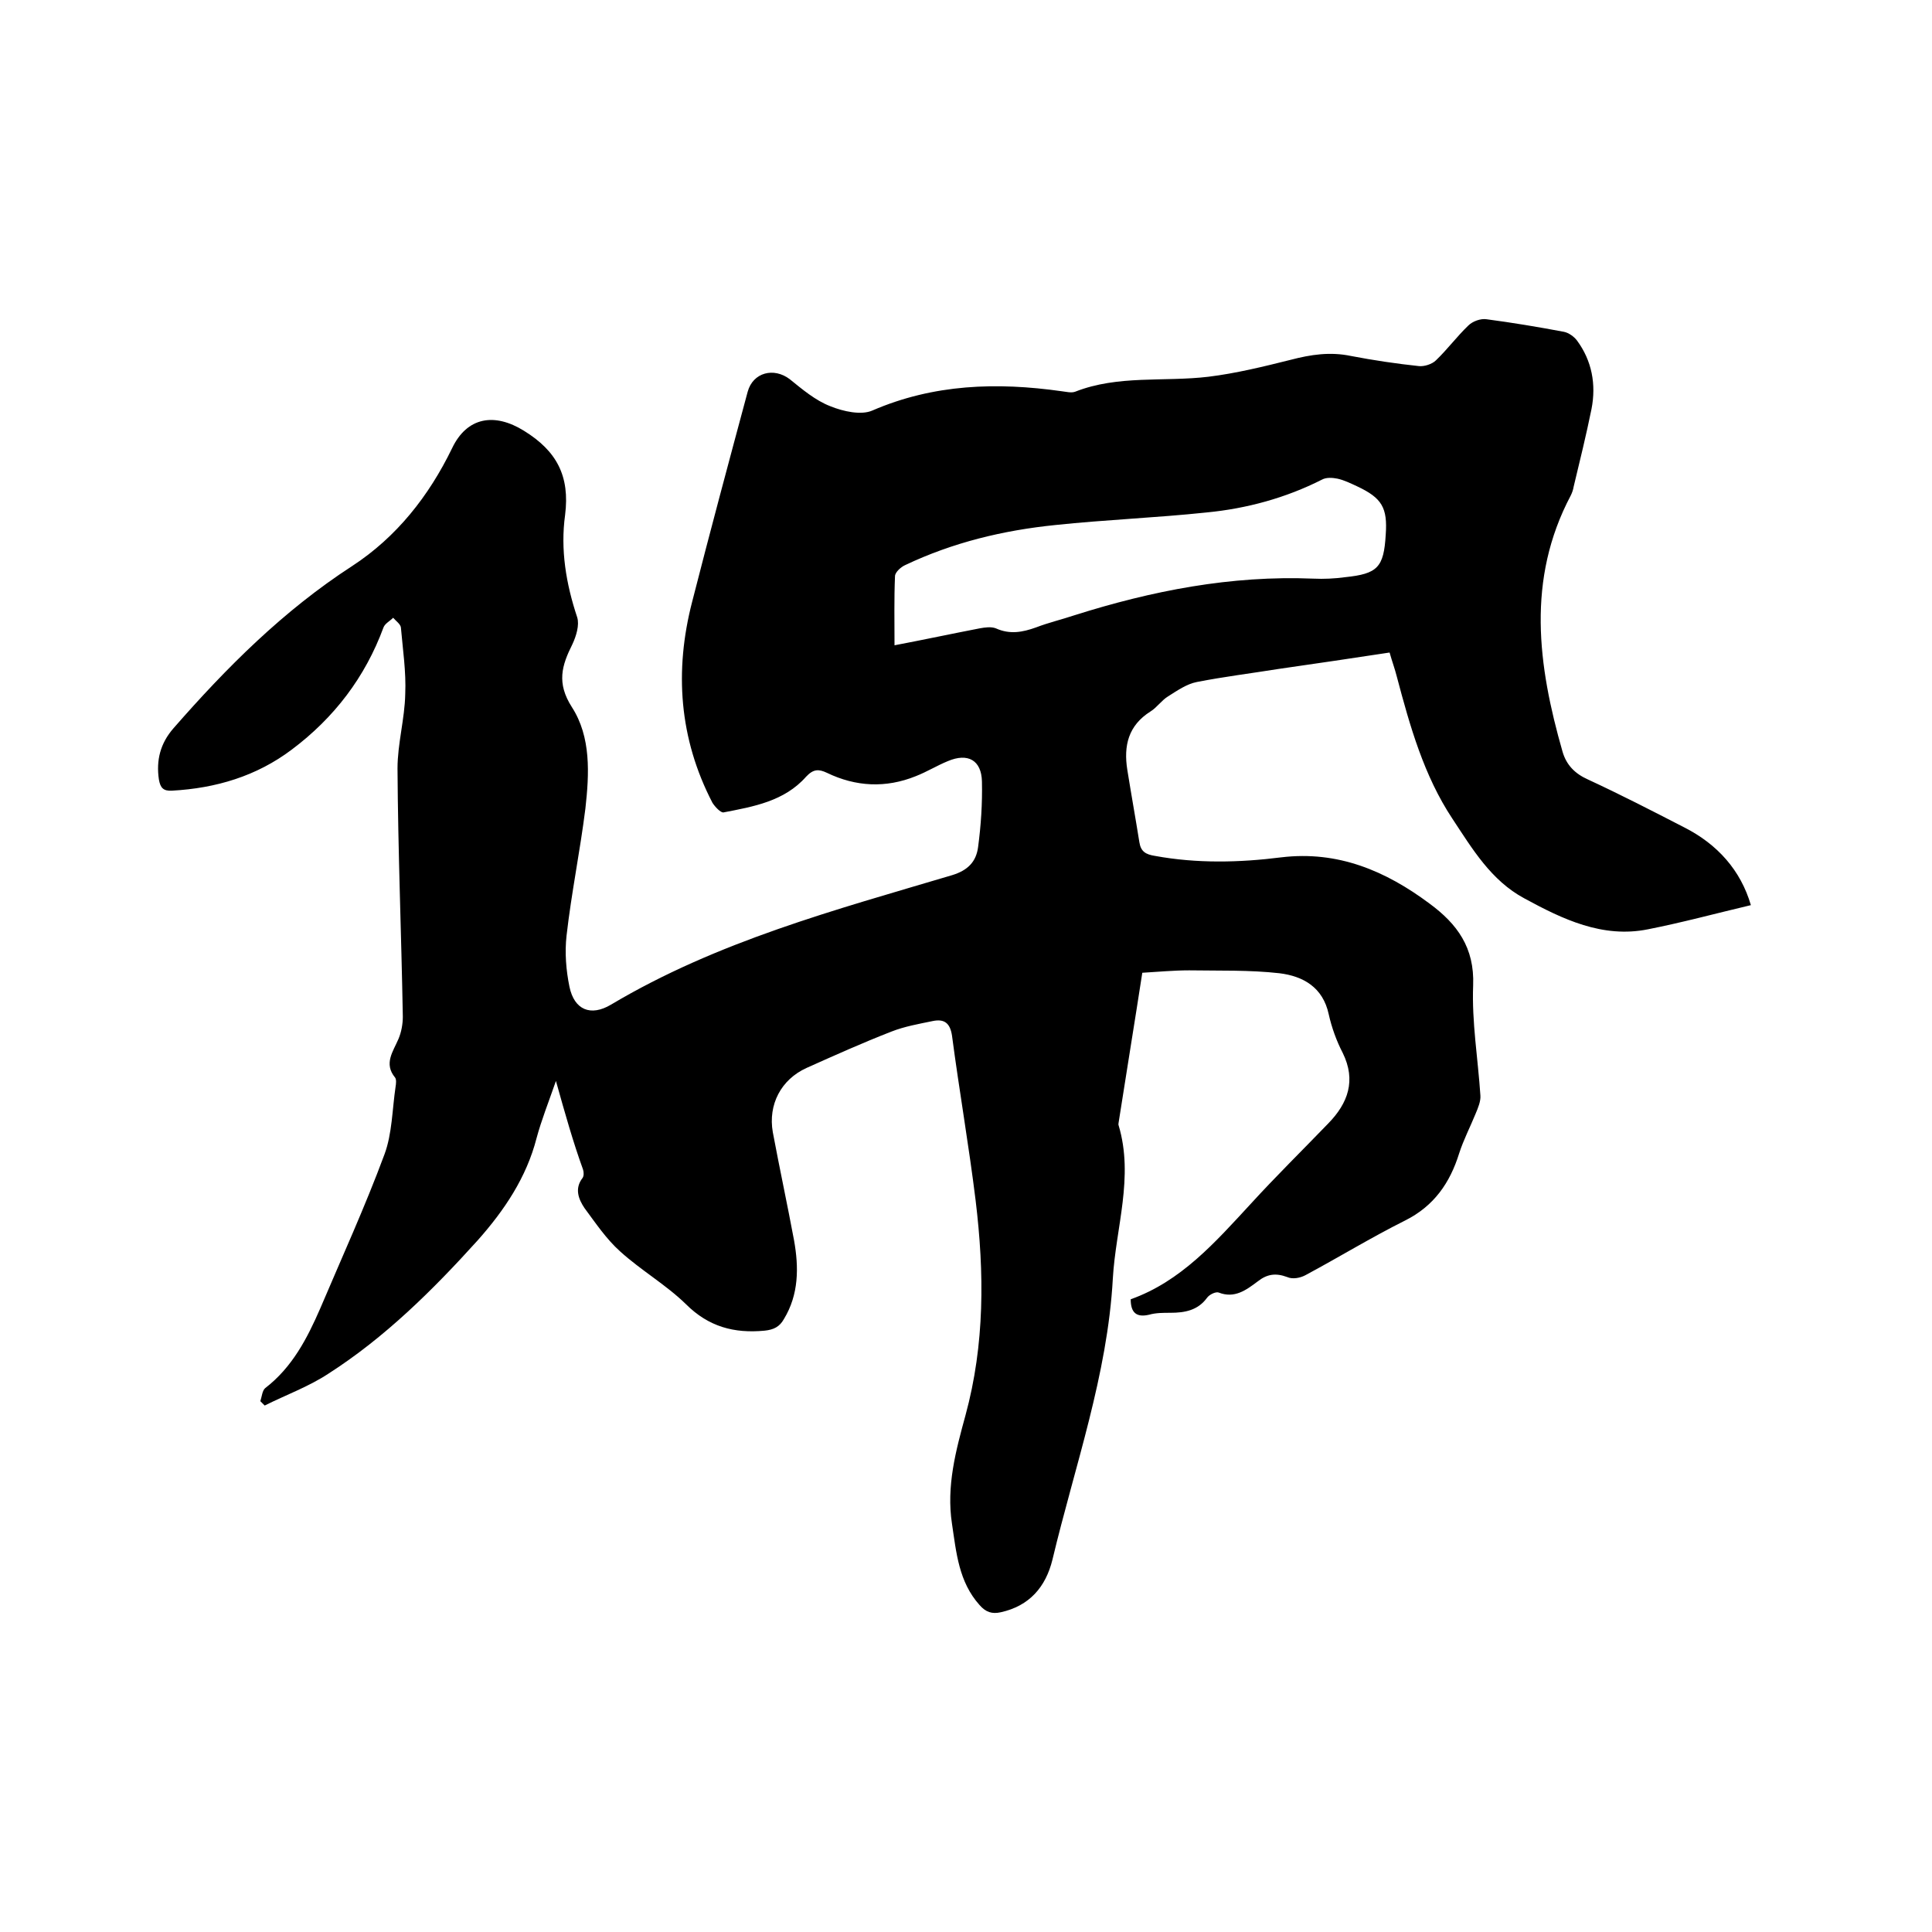
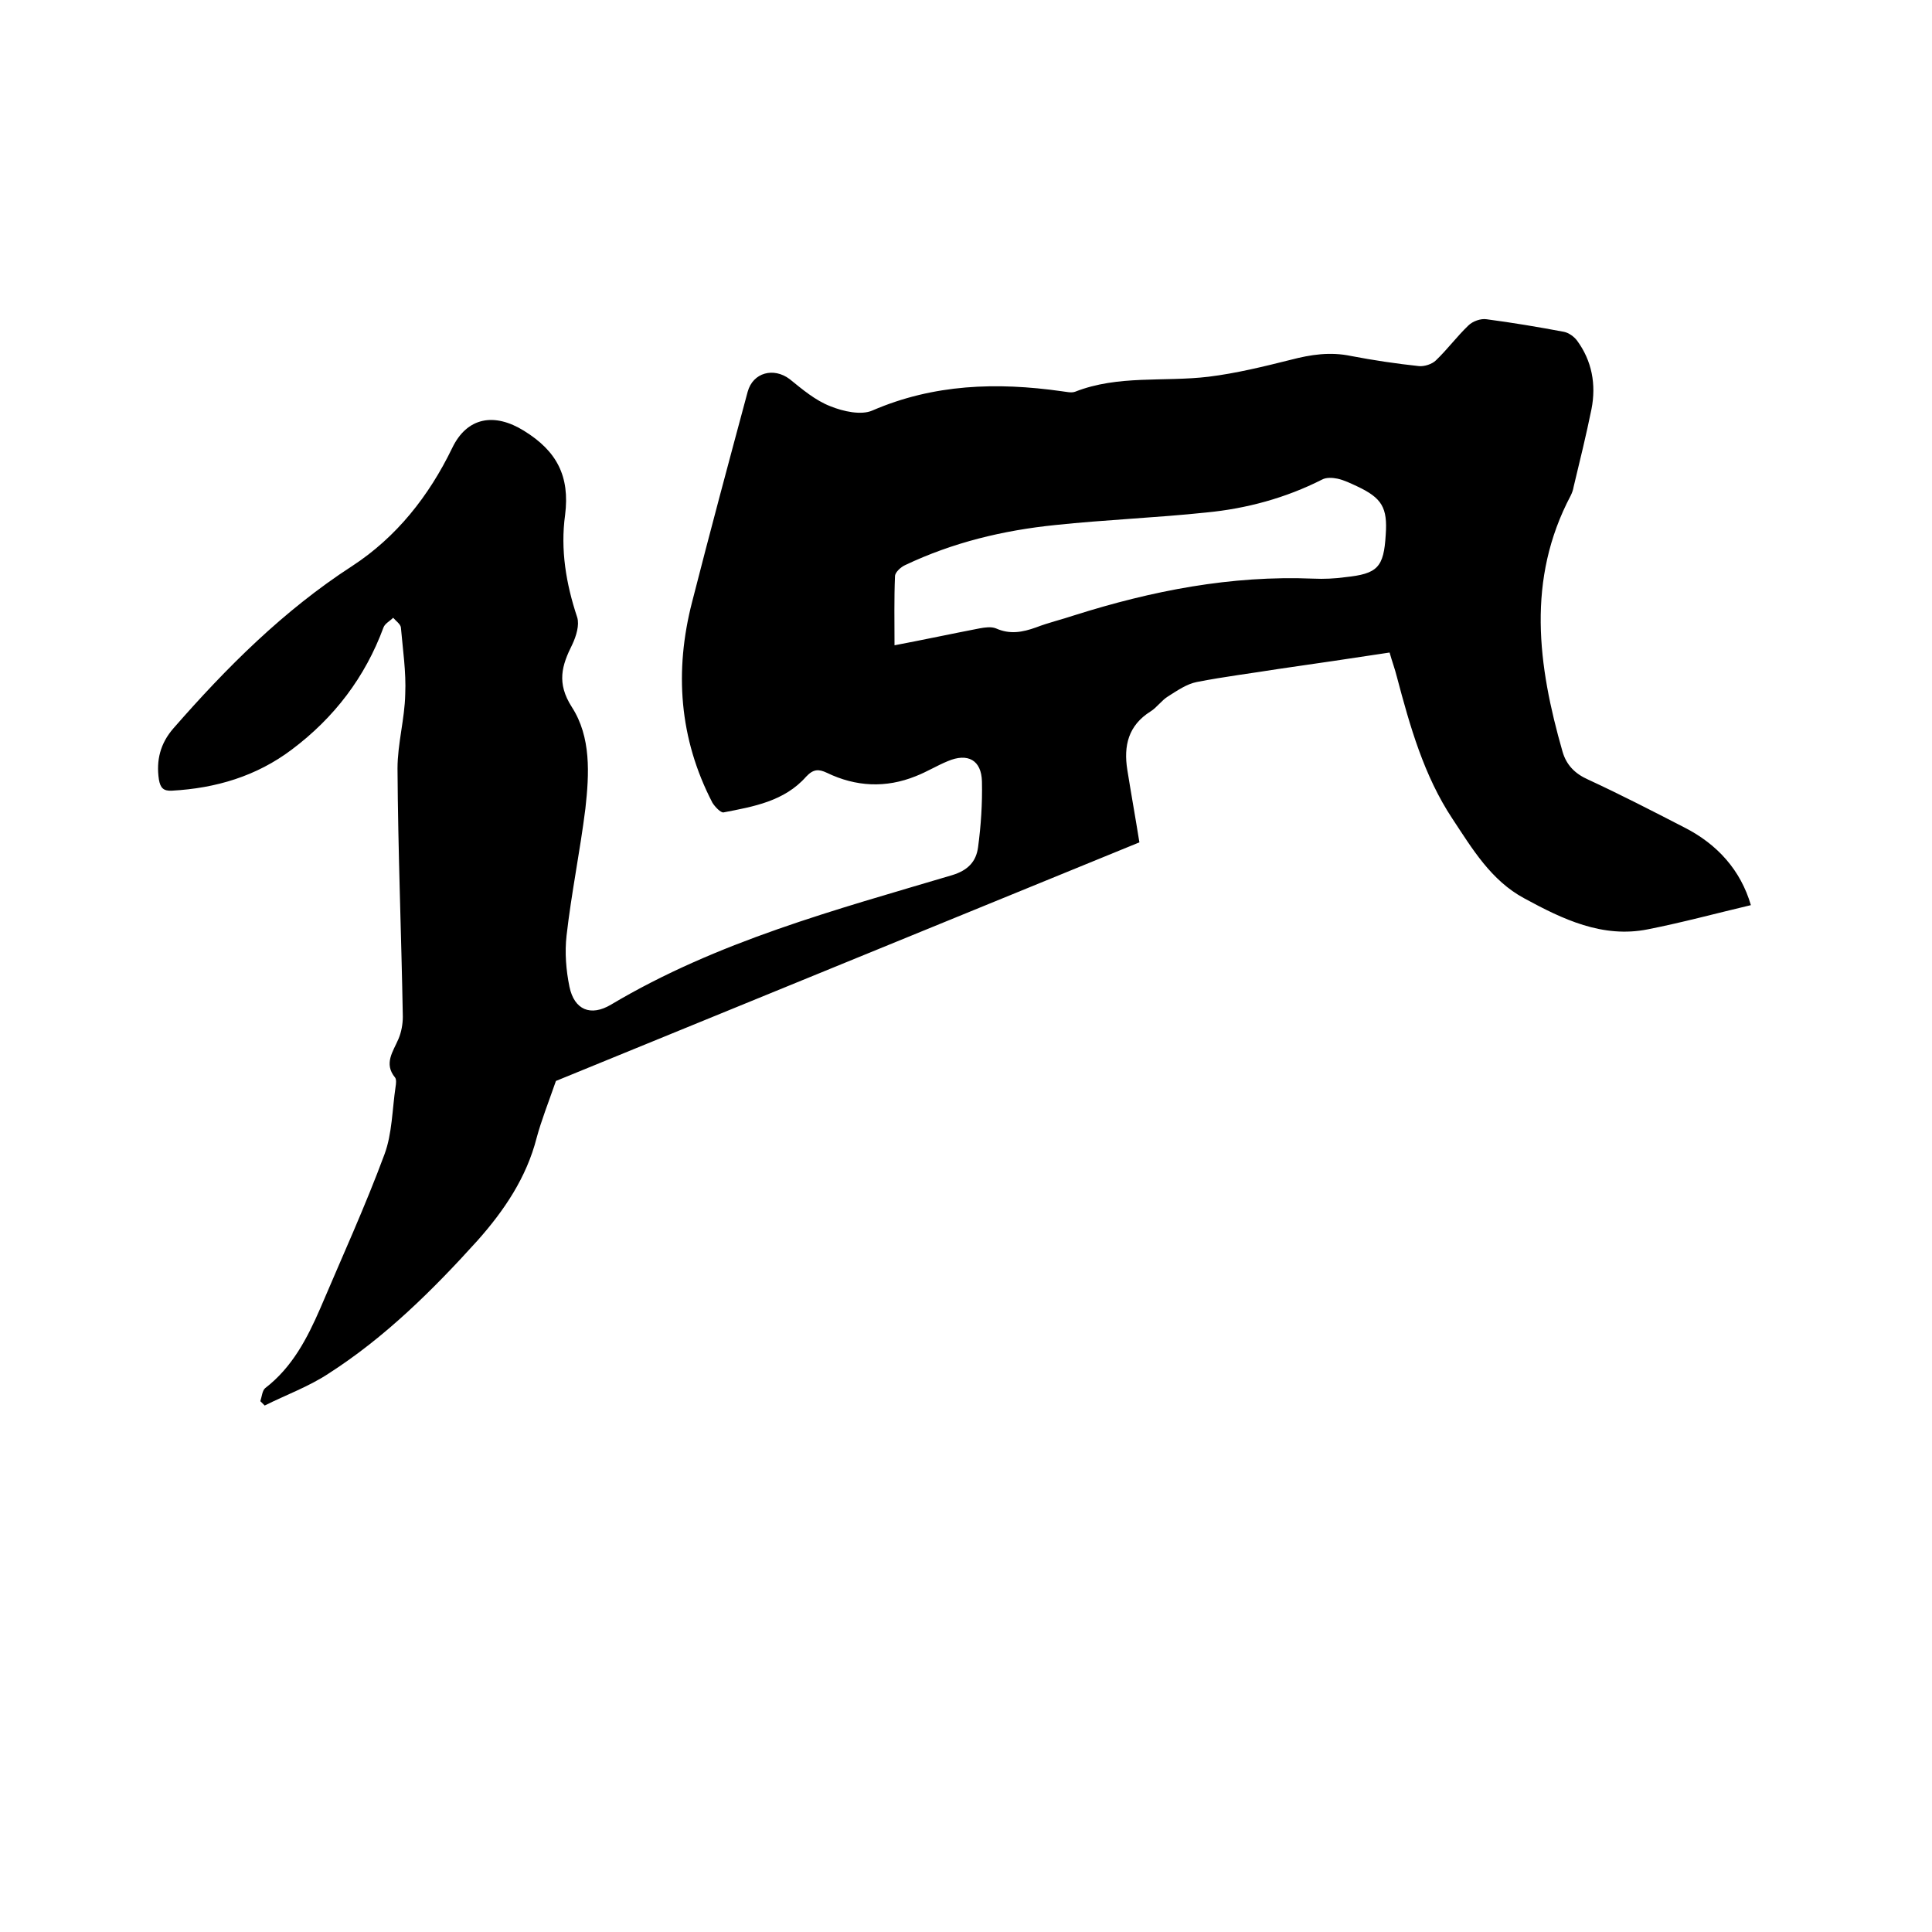
<svg xmlns="http://www.w3.org/2000/svg" enable-background="new 0 0 400 400" viewBox="0 0 400 400">
-   <path d="m115.1 223.8c-1.6 4.6-3 8.1-4 11.8-2.1 8.2-6.7 15-12.2 21.2-9.3 10.3-19.2 20.1-30.9 27.6-4.1 2.7-8.8 4.4-13.2 6.6-.3-.3-.6-.6-.9-.9.3-.9.4-2.2 1-2.7 5.6-4.3 8.7-10.3 11.4-16.5 4.5-10.6 9.3-21.1 13.3-31.9 1.6-4.3 1.6-9.3 2.3-14 .1-.6.2-1.5-.1-1.9-2.4-2.9-.4-5.4.7-8 .6-1.4.9-3.1.9-4.6-.3-17.1-1-34.3-1.1-51.4 0-5.1 1.5-10.3 1.6-15.4.2-4.6-.5-9.2-.9-13.8-.1-.7-1-1.3-1.6-2-.7.7-1.7 1.2-2 2-3.8 10.3-10.2 18.7-19 25.3-7.3 5.5-15.7 8-24.8 8.5-1.8.1-2.4-.6-2.7-2.3-.6-4 .3-7.5 3-10.6 11-12.6 22.8-24.4 37-33.6 9.2-6 15.9-14.5 20.7-24.4 3.1-6.5 8.8-7.4 14.9-3.6 6.8 4.2 9.5 9.4 8.5 17.4-1 7.2.2 14.3 2.5 21.2.5 1.6-.2 3.9-1 5.6-2.2 4.4-3.3 8-.1 13 4 6.2 3.6 13.8 2.8 21-1.1 8.8-2.9 17.5-3.9 26.3-.4 3.5-.1 7.2.6 10.6 1 4.8 4.4 6.2 8.6 3.7 22-13.1 46.4-19.6 70.6-26.8 3.3-1 5-2.8 5.4-5.8.6-4.5.9-9 .8-13.6-.1-4.4-2.9-6-7.1-4.2-2.2.9-4.3 2.2-6.6 3.1-6.2 2.5-12.4 2.2-18.4-.7-1.7-.8-2.8-.8-4.3.8-4.5 5.1-10.9 6.2-17.1 7.4-.6.1-1.8-1.2-2.3-2-6.9-13.3-7.9-27.3-4.2-41.6 3.7-14.5 7.6-29 11.5-43.5 1.1-4 5.4-5.1 8.7-2.6 2.6 2.1 5.3 4.4 8.4 5.6 2.7 1.1 6.4 1.9 8.7.9 12.7-5.5 25.8-5.9 39.2-4 .9.1 2 .4 2.8.1 8.9-3.5 18.4-2 27.6-3.1 5.7-.7 11.4-2.1 17-3.5 4.2-1.1 8.2-1.7 12.5-.8 4.7.9 9.4 1.6 14.1 2.1 1.1.1 2.7-.4 3.5-1.2 2.4-2.3 4.3-4.9 6.7-7.2.9-.9 2.6-1.5 3.8-1.3 5.3.7 10.7 1.6 16 2.6 1 .2 2.1 1 2.7 1.8 3.1 4.2 4 9.1 3 14.2-1.1 5.4-2.4 10.7-3.7 16.1-.1.6-.3 1.2-.6 1.8-9.2 17.4-6.8 35.2-1.7 53 .8 2.8 2.6 4.6 5.3 5.8 6.7 3.1 13.3 6.5 19.9 9.9 6.9 3.5 11.7 8.9 13.8 16.1-7.2 1.7-14.2 3.6-21.3 5-9.4 1.9-17.7-2.1-25.6-6.4-6.9-3.7-10.8-10.3-14.9-16.5-5.9-8.9-8.8-19.2-11.5-29.4-.4-1.6-1-3.2-1.5-5-7.8 1.2-15.4 2.3-23 3.4-5.6.9-11.3 1.6-16.9 2.7-2.1.4-4.1 1.8-6 3-1.3.8-2.3 2.3-3.6 3.1-4.6 2.9-5.6 7.1-4.8 12.1s1.7 10 2.5 15c.3 1.9 1.3 2.5 3.2 2.8 8.7 1.6 17.5 1.4 26.2.3 11.7-1.4 21.6 2.8 30.7 9.6 5.7 4.2 9.3 9.1 9 16.9-.3 7.6 1 15.2 1.5 22.8.1 1.2-.5 2.6-1 3.8-1.1 2.7-2.5 5.4-3.4 8.2-1.9 6.1-5.2 10.9-11.2 13.9-7 3.5-13.7 7.6-20.6 11.3-1.1.6-2.7.9-3.8.4-2.4-.9-4.2-.6-6.1.9-2.4 1.8-4.8 3.6-8.1 2.3-.6-.2-1.9.4-2.4 1.1-1.9 2.6-4.6 3.1-7.6 3.1-1.5 0-3 0-4.4.4-2.6.6-3.8-.4-3.8-3.2 10.4-3.7 17.5-11.8 24.8-19.7 5.2-5.7 10.7-11.1 16.1-16.7 4.1-4.2 5.8-8.9 3-14.6-1.3-2.5-2.3-5.3-2.9-8-1.2-5.6-5.3-7.9-10.2-8.5-6.2-.7-12.4-.5-18.7-.6-3.2 0-6.3.3-9.7.5-1.6 10.4-3.3 20.7-4.9 31 0 .2-.1.4 0 .6 3.2 10.7-.6 21.2-1.2 31.7-1.1 20-7.9 38.9-12.5 58.2-1.4 5.7-4.8 9.6-10.7 10.9-1.8.4-3.1 0-4.4-1.5-4.3-4.8-4.8-10.8-5.7-16.8-1.2-7.8.8-15.2 2.8-22.5 4-14.7 3.9-29.5 2.1-44.4-1.4-11.4-3.4-22.8-4.9-34.2-.4-2.6-1.6-3.5-4-3-2.9.6-5.8 1.1-8.6 2.2-5.9 2.3-11.7 4.9-17.5 7.5-5.3 2.4-8 7.6-7 13.3 1.4 7.5 3 14.9 4.4 22.4 1 5.6 1 11.2-2.1 16.3-.9 1.6-2.1 2.2-4 2.4-6.3.6-11.6-.8-16.3-5.5-4.1-4-9.3-7-13.6-10.9-2.9-2.6-5.1-5.9-7.4-9-1.2-1.8-2.1-4-.4-6.2.3-.4.3-1.2.1-1.8-2-5.5-3.7-11.5-5.6-18.3zm70.1-90.2c6.3-1.2 11.9-2.4 17.6-3.5 1.1-.2 2.4-.4 3.4 0 2.9 1.3 5.5.8 8.3-.2 2.6-1 5.2-1.6 7.9-2.5 16.1-5.1 32.5-8.3 49.5-7.6 2.2.1 4.4 0 6.6-.3 6.7-.7 8-2 8.4-8.8.4-5.6-.8-7.6-5.9-10-1.3-.6-2.7-1.3-4.1-1.6-1-.2-2.3-.3-3.2.2-7.5 3.8-15.6 6-23.9 6.8-10.4 1.1-20.9 1.5-31.3 2.6-10.8 1.1-21.2 3.6-31.1 8.3-.9.4-2.1 1.5-2.1 2.3-.2 4.7-.1 9.4-.1 14.3z" />
+   <path d="m115.1 223.8c-1.6 4.6-3 8.1-4 11.8-2.1 8.2-6.7 15-12.2 21.2-9.3 10.3-19.2 20.1-30.9 27.6-4.1 2.7-8.8 4.4-13.2 6.6-.3-.3-.6-.6-.9-.9.3-.9.4-2.2 1-2.7 5.6-4.3 8.7-10.3 11.4-16.5 4.5-10.6 9.3-21.1 13.3-31.9 1.6-4.3 1.6-9.3 2.3-14 .1-.6.2-1.5-.1-1.9-2.4-2.9-.4-5.4.7-8 .6-1.4.9-3.1.9-4.6-.3-17.1-1-34.3-1.1-51.4 0-5.1 1.5-10.3 1.6-15.4.2-4.6-.5-9.2-.9-13.8-.1-.7-1-1.3-1.6-2-.7.7-1.7 1.2-2 2-3.8 10.3-10.2 18.7-19 25.3-7.3 5.5-15.7 8-24.8 8.5-1.8.1-2.4-.6-2.7-2.3-.6-4 .3-7.5 3-10.6 11-12.6 22.8-24.4 37-33.6 9.2-6 15.9-14.5 20.7-24.4 3.1-6.5 8.8-7.4 14.9-3.6 6.8 4.2 9.5 9.4 8.5 17.4-1 7.2.2 14.3 2.5 21.2.5 1.6-.2 3.9-1 5.6-2.2 4.4-3.3 8-.1 13 4 6.2 3.6 13.8 2.8 21-1.1 8.8-2.9 17.5-3.9 26.3-.4 3.5-.1 7.2.6 10.6 1 4.8 4.4 6.2 8.6 3.7 22-13.1 46.4-19.6 70.6-26.8 3.3-1 5-2.8 5.4-5.8.6-4.5.9-9 .8-13.6-.1-4.4-2.9-6-7.1-4.2-2.2.9-4.3 2.2-6.6 3.1-6.2 2.5-12.4 2.2-18.4-.7-1.7-.8-2.8-.8-4.3.8-4.5 5.1-10.9 6.2-17.1 7.4-.6.1-1.8-1.2-2.3-2-6.9-13.3-7.9-27.3-4.2-41.6 3.7-14.5 7.6-29 11.5-43.5 1.1-4 5.4-5.1 8.7-2.6 2.6 2.1 5.3 4.4 8.4 5.6 2.7 1.1 6.4 1.9 8.7.9 12.7-5.5 25.8-5.9 39.2-4 .9.1 2 .4 2.8.1 8.9-3.5 18.4-2 27.6-3.1 5.7-.7 11.4-2.1 17-3.5 4.2-1.1 8.2-1.7 12.5-.8 4.7.9 9.4 1.6 14.1 2.1 1.1.1 2.7-.4 3.5-1.2 2.4-2.3 4.3-4.9 6.7-7.2.9-.9 2.6-1.5 3.8-1.3 5.3.7 10.7 1.6 16 2.6 1 .2 2.1 1 2.7 1.8 3.1 4.2 4 9.1 3 14.2-1.1 5.4-2.4 10.7-3.7 16.1-.1.6-.3 1.2-.6 1.8-9.2 17.4-6.8 35.2-1.7 53 .8 2.8 2.6 4.6 5.3 5.8 6.7 3.1 13.3 6.5 19.9 9.9 6.9 3.5 11.7 8.9 13.8 16.1-7.2 1.7-14.2 3.6-21.3 5-9.4 1.9-17.7-2.1-25.6-6.4-6.9-3.7-10.8-10.3-14.9-16.5-5.9-8.9-8.8-19.2-11.5-29.4-.4-1.6-1-3.2-1.5-5-7.8 1.2-15.4 2.3-23 3.4-5.6.9-11.3 1.6-16.9 2.7-2.1.4-4.1 1.8-6 3-1.3.8-2.3 2.3-3.6 3.1-4.6 2.9-5.6 7.1-4.8 12.1s1.7 10 2.5 15zm70.1-90.2c6.3-1.2 11.9-2.4 17.6-3.5 1.1-.2 2.4-.4 3.4 0 2.9 1.3 5.5.8 8.3-.2 2.6-1 5.2-1.6 7.9-2.5 16.1-5.1 32.5-8.3 49.5-7.6 2.2.1 4.4 0 6.6-.3 6.7-.7 8-2 8.4-8.8.4-5.6-.8-7.6-5.9-10-1.3-.6-2.7-1.3-4.1-1.6-1-.2-2.3-.3-3.2.2-7.5 3.8-15.6 6-23.9 6.8-10.4 1.1-20.9 1.5-31.3 2.6-10.8 1.1-21.2 3.6-31.1 8.3-.9.4-2.1 1.5-2.1 2.3-.2 4.7-.1 9.4-.1 14.3z" />
</svg>